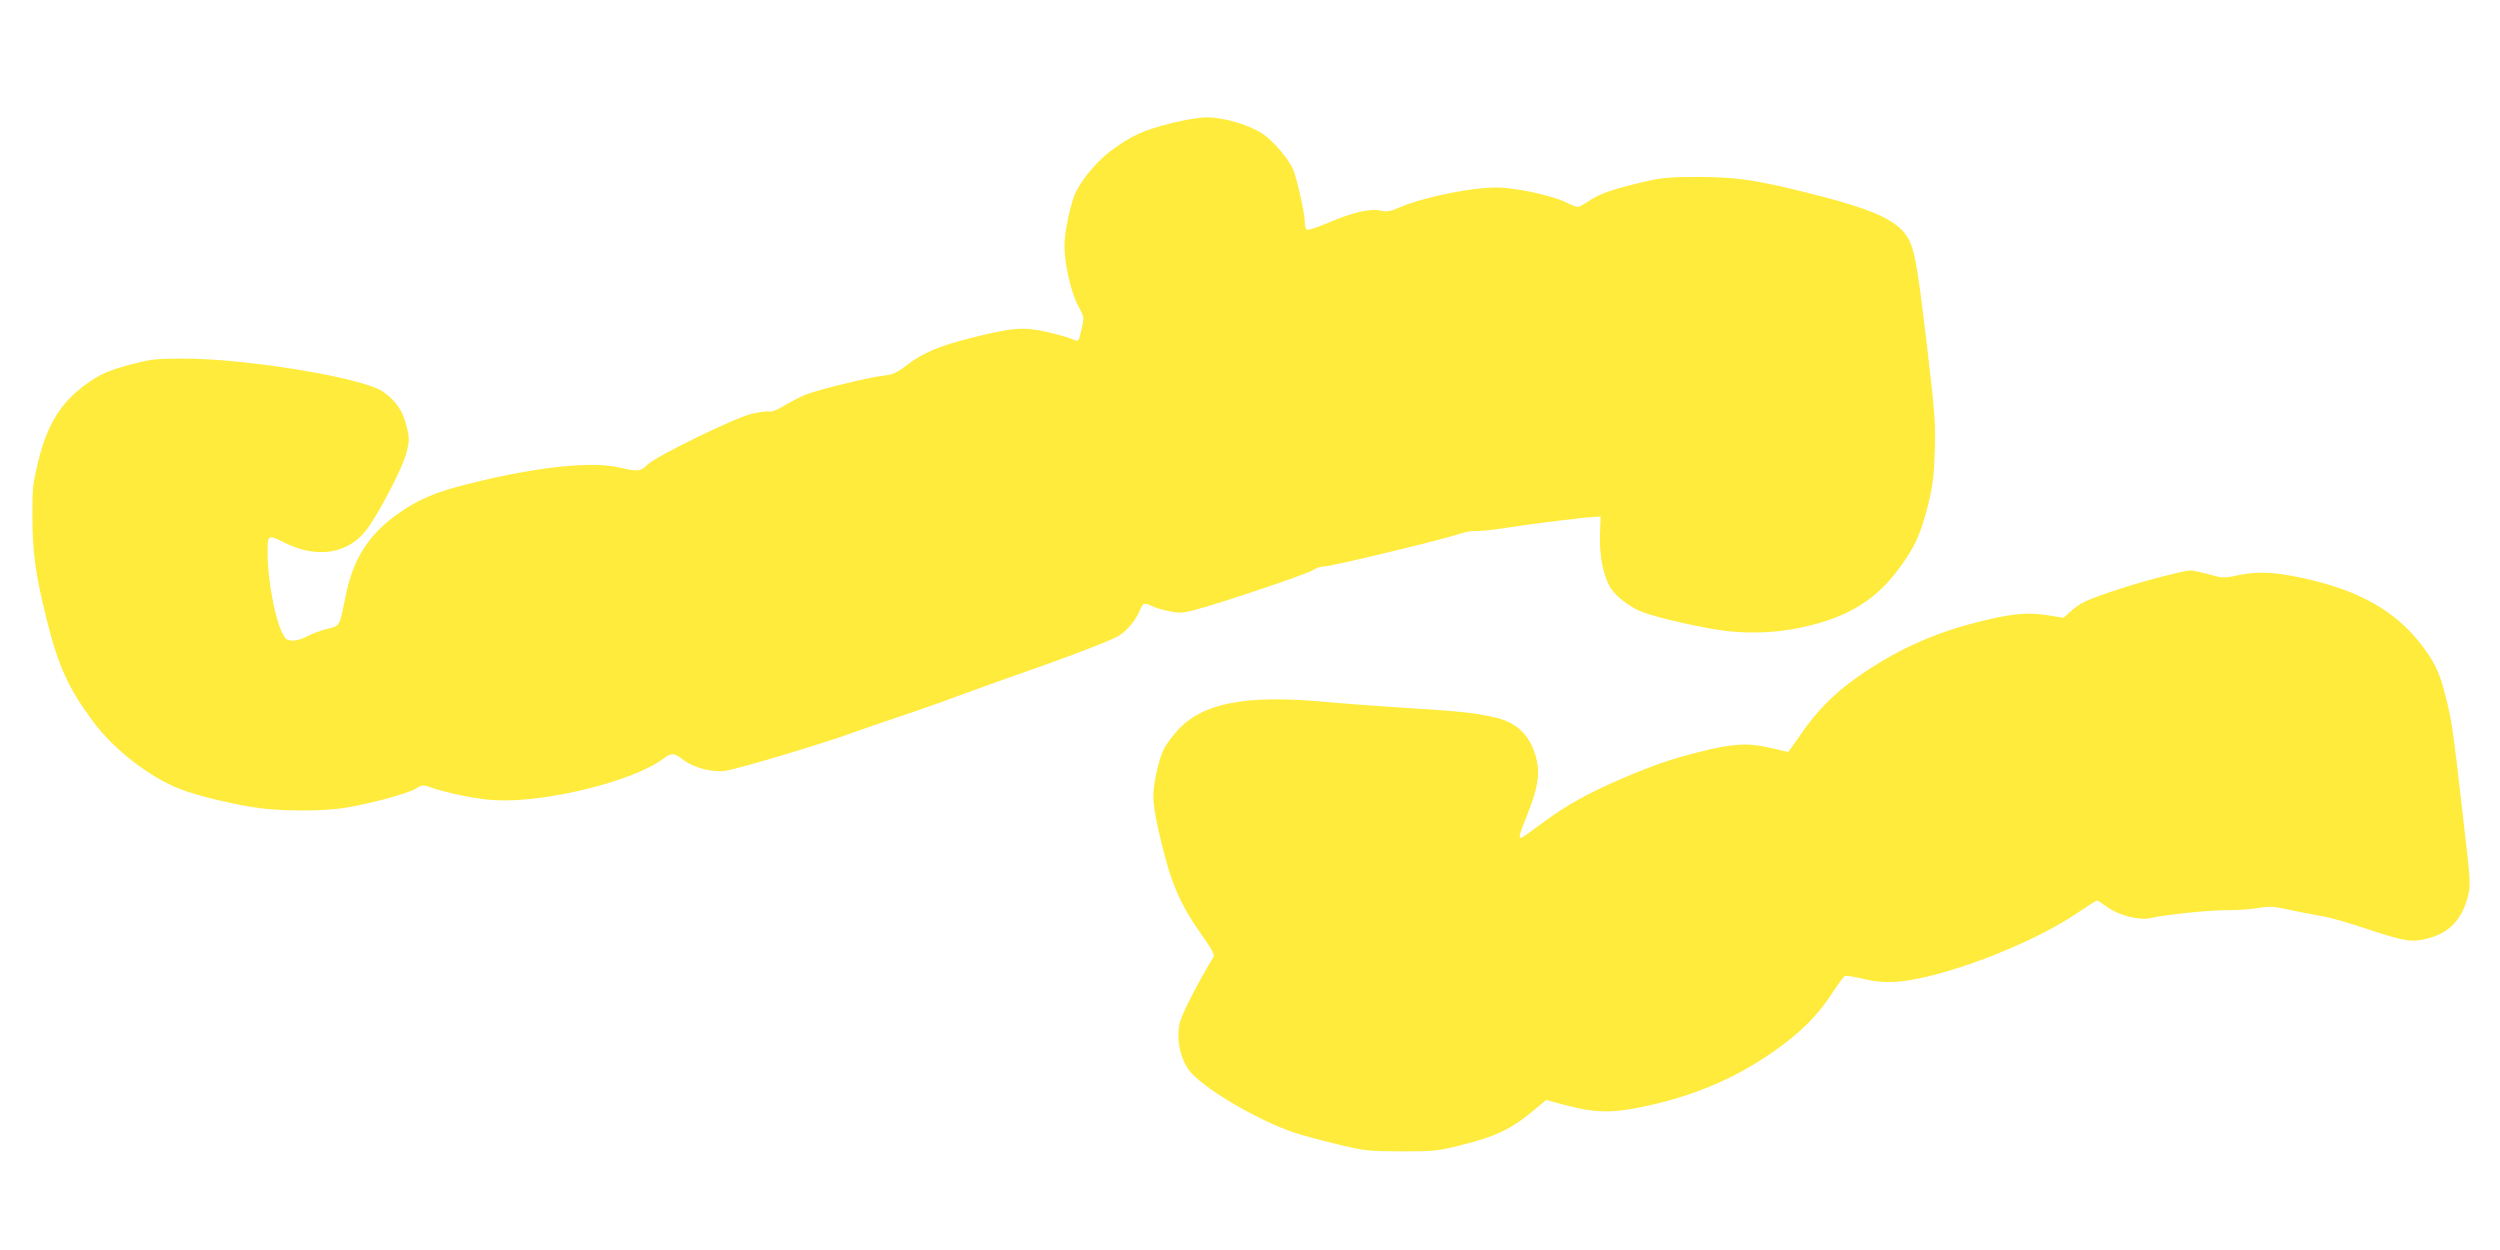
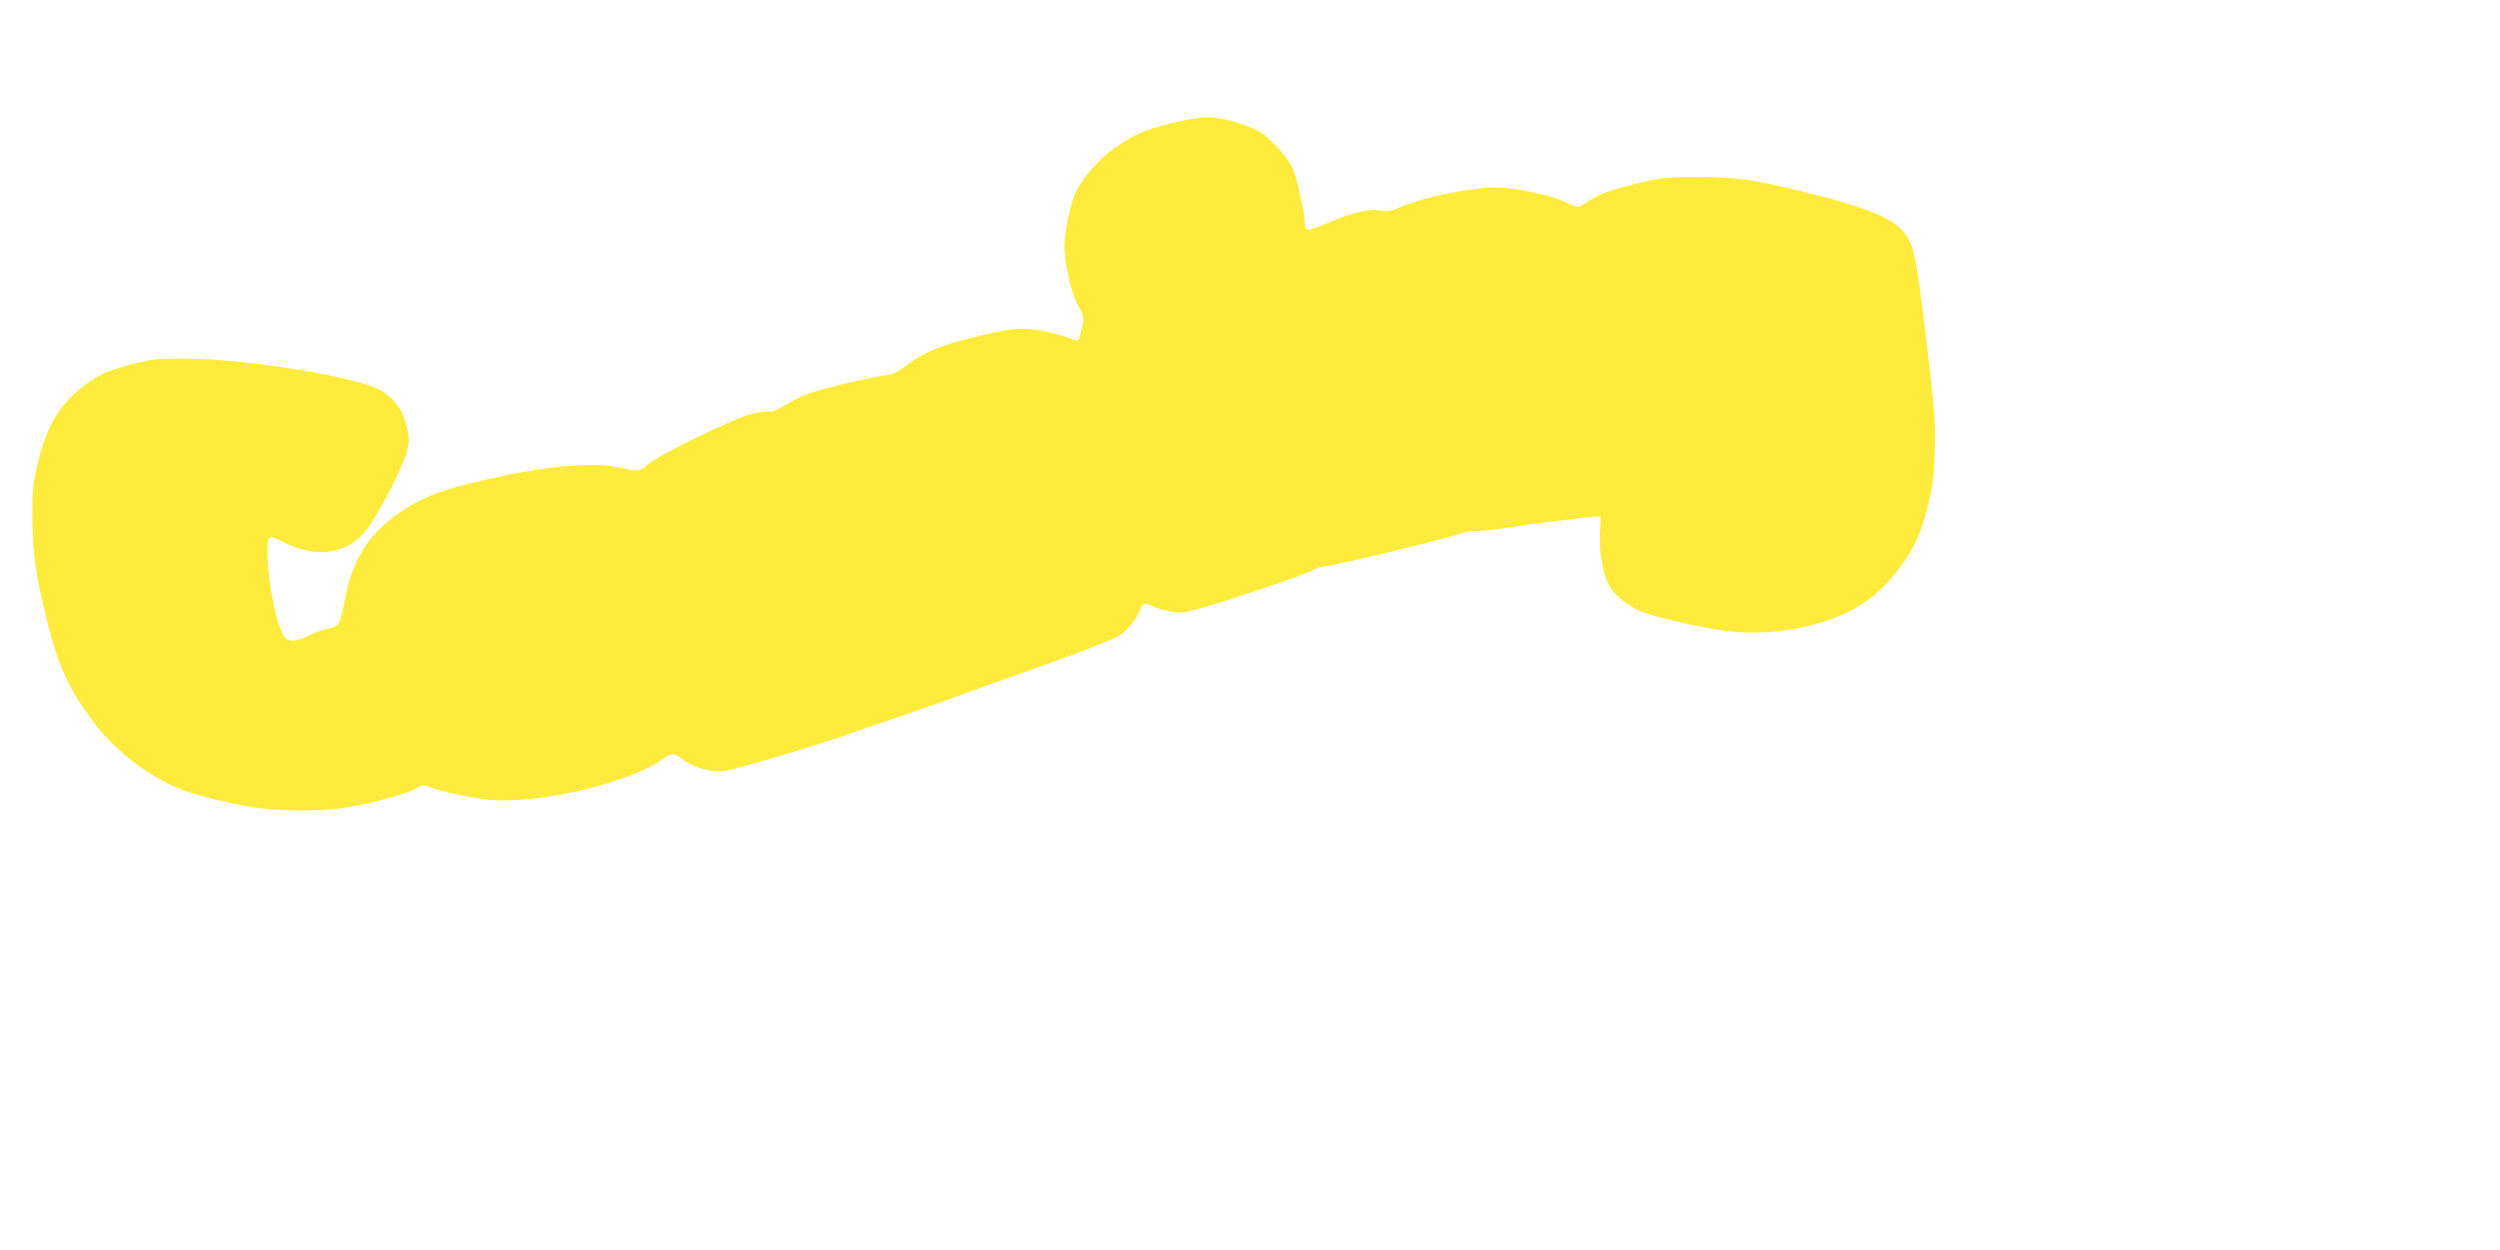
<svg xmlns="http://www.w3.org/2000/svg" version="1.0" width="1280pt" height="640pt" viewBox="0 0 1280 640" preserveAspectRatio="xMidYMid meet">
  <g transform="translate(0,640) scale(0.1,-0.1)" fill="#ffeb3b" stroke="none">
    <path d="M5997 5769 c-142 -35 -203 -63 -305 -138 -72 -54 -142 -134 -182 -211 -26 -49 -60 -205 -60 -277 0 -94 34 -244 72 -312 28 -51 29 -56 18 -105 -18 -81 -15 -77 -54 -61 -19 8 -76 24 -128 36 -117 26 -175 22 -381 -30 -169 -42 -252 -77 -340 -145 -48 -36 -69 -45 -118 -50 -74 -9 -318 -68 -390 -95 -29 -11 -79 -37 -112 -57 -36 -22 -66 -34 -78 -31 -11 3 -52 -3 -92 -12 -91 -23 -491 -218 -533 -261 -34 -34 -49 -36 -141 -14 -144 34 -424 4 -765 -81 -176 -43 -268 -82 -374 -158 -147 -105 -226 -229 -264 -417 -34 -164 -27 -152 -95 -170 -33 -8 -79 -25 -102 -38 -47 -25 -95 -29 -112 -9 -44 54 -90 275 -91 435 0 96 1 97 88 53 171 -86 337 -55 430 82 67 97 177 312 193 378 16 65 16 73 0 139 -20 80 -55 129 -122 176 -105 70 -693 168 -1019 168 -136 0 -167 -3 -258 -27 -127 -33 -170 -52 -248 -109 -124 -93 -190 -199 -236 -381 -30 -123 -33 -143 -32 -292 0 -183 16 -298 73 -527 59 -238 111 -352 239 -524 105 -142 289 -284 444 -344 92 -36 298 -85 418 -99 110 -14 307 -14 407 0 117 16 338 74 379 100 31 19 41 21 68 11 91 -32 251 -65 341 -69 259 -14 708 97 862 213 42 32 54 30 107 -10 50 -38 151 -63 213 -52 81 14 509 143 653 196 41 15 140 49 220 76 80 26 217 74 305 107 88 32 203 74 255 92 286 99 550 199 582 222 43 29 83 78 104 128 16 39 23 41 62 22 15 -8 54 -20 87 -26 52 -11 70 -10 125 4 126 32 583 186 610 205 16 11 43 20 62 20 35 0 613 139 688 166 25 9 63 16 86 15 22 -1 97 7 165 18 119 19 396 53 449 55 l25 1 -3 -93 c-4 -109 18 -216 56 -275 30 -44 99 -97 162 -121 74 -29 318 -84 430 -97 146 -16 290 -7 433 30 200 50 333 135 443 281 85 112 117 182 155 331 25 102 31 151 35 279 5 140 1 192 -40 541 -51 432 -65 504 -106 564 -58 84 -187 139 -514 220 -267 66 -355 78 -551 79 -151 0 -183 -3 -287 -27 -152 -36 -219 -59 -274 -97 -25 -16 -50 -30 -56 -30 -6 0 -34 11 -62 25 -74 35 -260 75 -353 75 -132 0 -372 -49 -492 -100 -54 -23 -69 -26 -104 -18 -53 12 -147 -11 -270 -64 -50 -21 -96 -37 -104 -34 -8 3 -13 21 -13 45 0 39 -39 214 -58 261 -21 52 -101 147 -156 184 -69 47 -202 86 -291 85 -33 0 -113 -13 -178 -30z" />
-     <path d="M11040 3440 c-168 -45 -342 -104 -386 -131 -17 -10 -43 -30 -59 -45 l-29 -27 -82 13 c-105 16 -183 9 -354 -34 -232 -57 -430 -148 -626 -287 -116 -82 -204 -172 -282 -286 -35 -51 -65 -93 -67 -93 -2 0 -43 10 -92 21 -111 27 -194 22 -358 -20 -152 -38 -227 -64 -395 -135 -176 -75 -295 -141 -416 -232 -55 -41 -102 -74 -106 -74 -14 0 -9 17 31 117 57 144 67 212 46 293 -29 113 -98 181 -208 206 -97 23 -184 33 -452 49 -137 9 -319 22 -404 30 -437 42 -665 -6 -792 -168 -55 -69 -63 -88 -89 -199 -24 -110 -21 -155 26 -351 51 -213 98 -320 209 -477 50 -71 65 -98 58 -110 -83 -136 -164 -295 -174 -342 -16 -76 1 -166 44 -231 58 -87 350 -262 547 -327 35 -12 132 -38 215 -58 144 -35 157 -36 330 -37 171 0 187 2 310 33 181 46 255 82 380 187 l51 43 109 -29 c154 -40 245 -39 435 5 241 56 442 145 633 281 129 91 216 179 287 289 30 46 60 87 66 89 6 3 49 -4 95 -15 63 -15 104 -18 164 -15 231 15 690 189 930 352 53 36 99 65 102 65 3 0 26 -15 52 -34 61 -44 164 -70 224 -56 84 18 293 40 391 40 54 0 126 5 160 11 53 10 75 9 156 -9 52 -11 127 -26 165 -32 39 -6 142 -35 230 -65 200 -66 232 -71 315 -50 110 29 174 95 205 213 16 62 15 70 -25 415 -51 447 -56 481 -86 602 -31 123 -51 170 -108 249 -126 176 -299 285 -561 351 -179 45 -283 53 -390 31 -78 -17 -82 -17 -155 3 -41 12 -86 21 -100 20 -14 0 -90 -18 -170 -39z" />
  </g>
</svg>